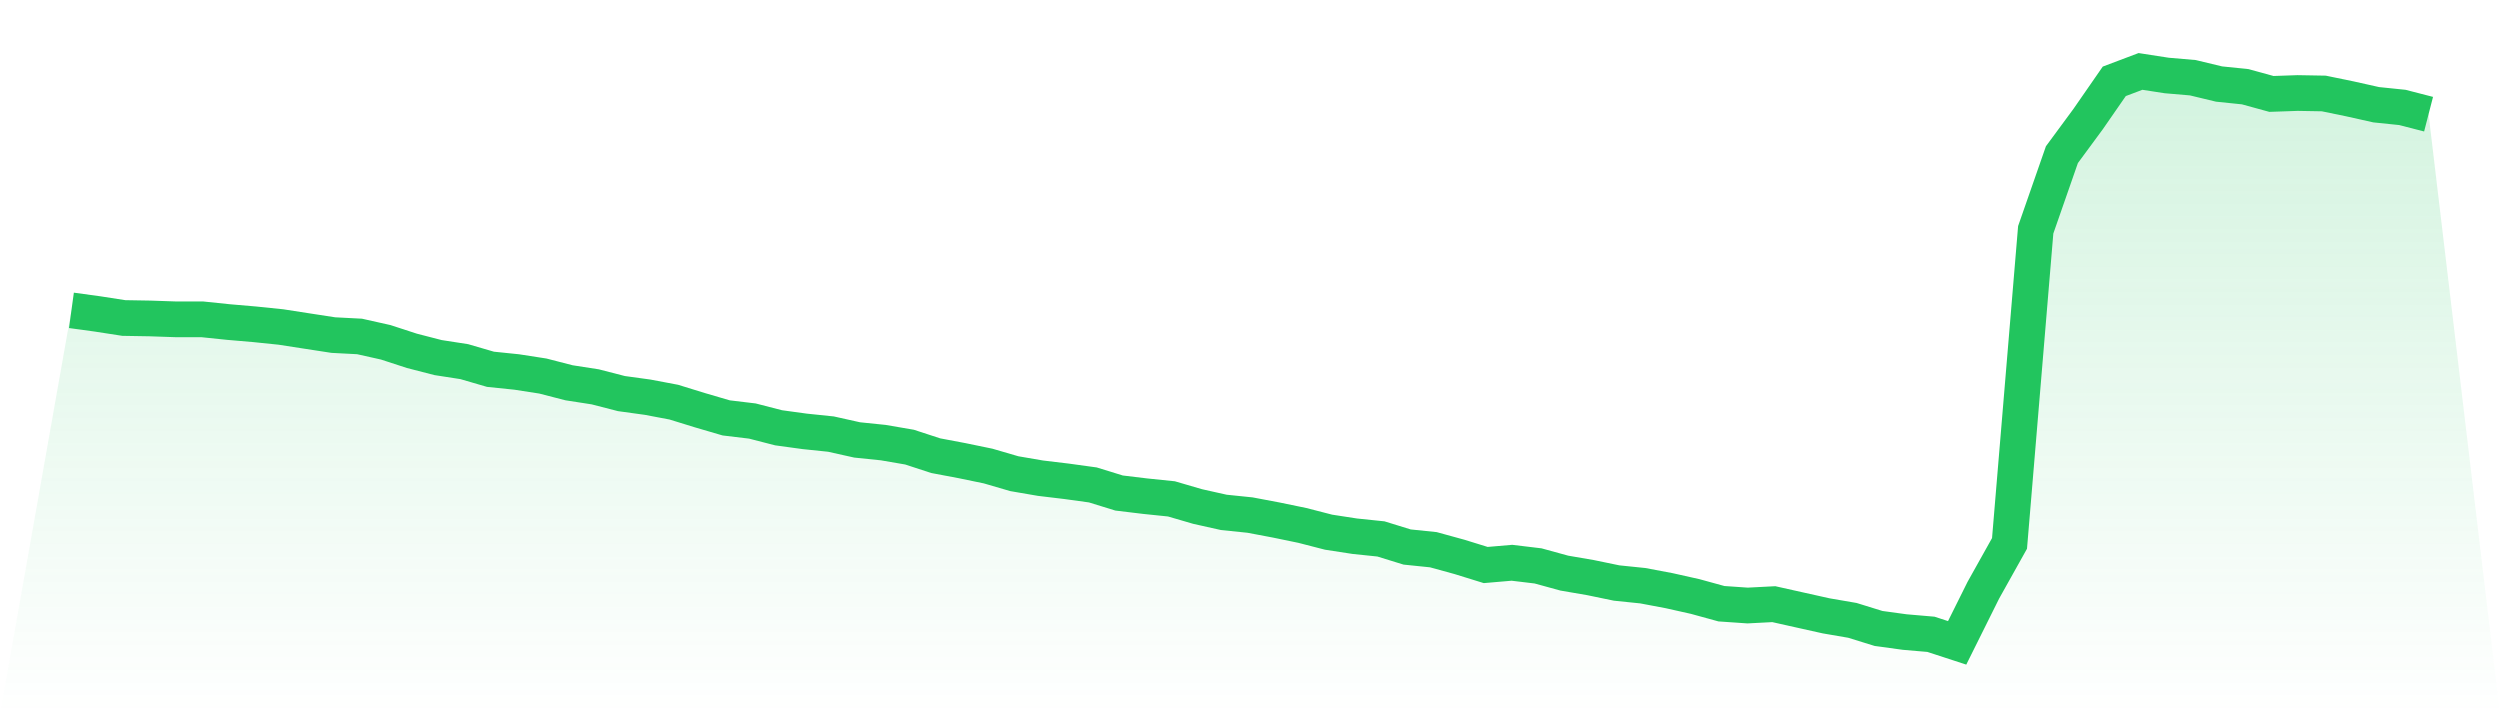
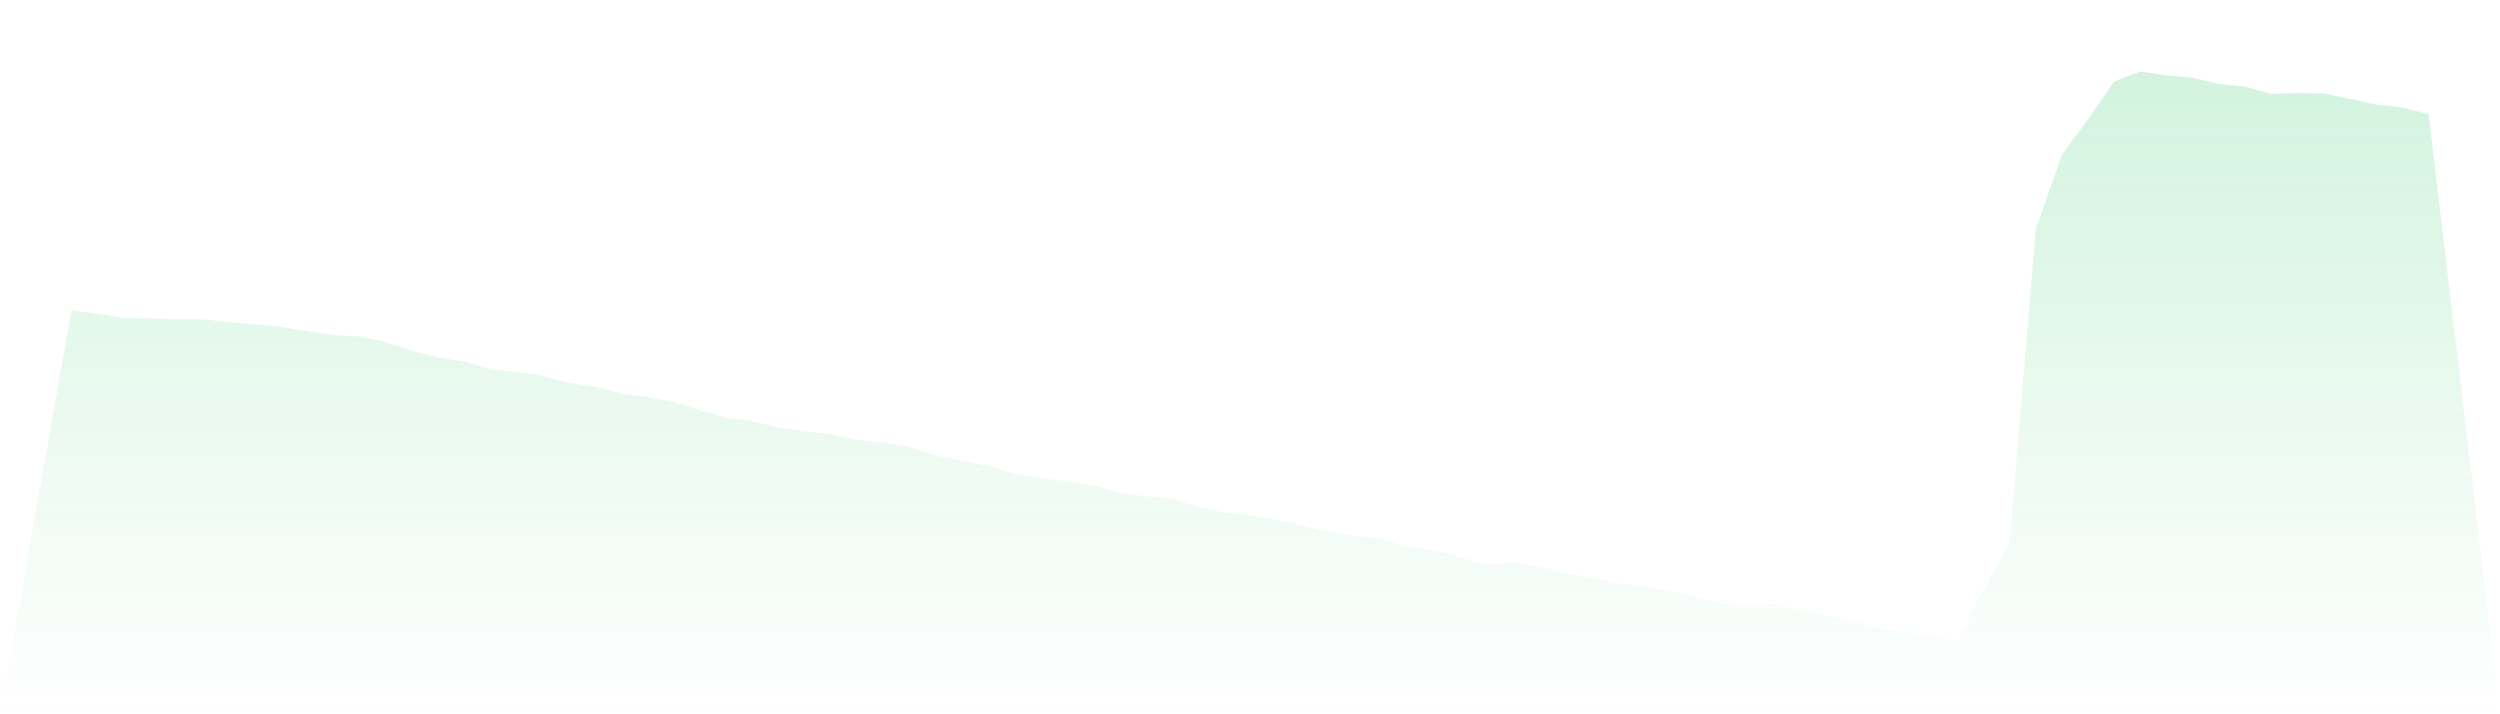
<svg xmlns="http://www.w3.org/2000/svg" viewBox="0 0 140 40">
  <defs>
    <linearGradient id="gradient" x1="0" x2="0" y1="0" y2="1">
      <stop offset="0%" stop-color="#22c55e" stop-opacity="0.2" />
      <stop offset="100%" stop-color="#22c55e" stop-opacity="0" />
    </linearGradient>
  </defs>
  <path d="M4,17.38 L4,17.38 L5.467,17.581 L6.933,17.808 L8.4,17.833 L9.867,17.883 L11.333,17.883 L12.8,18.035 L14.267,18.161 L15.733,18.312 L17.2,18.539 L18.667,18.765 L20.133,18.841 L21.6,19.169 L23.067,19.647 L24.533,20.025 L26,20.252 L27.467,20.68 L28.933,20.831 L30.4,21.058 L31.867,21.436 L33.333,21.663 L34.8,22.041 L36.267,22.243 L37.733,22.52 L39.2,22.973 L40.667,23.402 L42.133,23.578 L43.6,23.956 L45.067,24.157 L46.533,24.309 L48,24.636 L49.467,24.787 L50.933,25.039 L52.4,25.518 L53.867,25.795 L55.333,26.098 L56.8,26.526 L58.267,26.778 L59.733,26.954 L61.2,27.156 L62.667,27.609 L64.133,27.786 L65.6,27.937 L67.067,28.365 L68.533,28.693 L70,28.844 L71.467,29.121 L72.933,29.424 L74.4,29.802 L75.867,30.028 L77.333,30.18 L78.8,30.633 L80.267,30.784 L81.733,31.187 L83.2,31.641 L84.667,31.515 L86.133,31.691 L87.6,32.094 L89.067,32.346 L90.533,32.649 L92,32.8 L93.467,33.077 L94.933,33.405 L96.4,33.808 L97.867,33.909 L99.333,33.833 L100.8,34.161 L102.267,34.488 L103.733,34.74 L105.2,35.194 L106.667,35.395 L108.133,35.521 L109.6,36 L111.067,33.052 L112.533,30.431 L114,12.869 L115.467,8.661 L116.933,6.671 L118.4,4.554 L119.867,4 L121.333,4.227 L122.8,4.353 L124.267,4.706 L125.733,4.857 L127.2,5.26 L128.667,5.209 L130.133,5.235 L131.6,5.537 L133.067,5.865 L134.533,6.016 L136,6.394 L140,40 L0,40 z" fill="url(#gradient)" />
-   <path d="M4,17.38 L4,17.38 L5.467,17.581 L6.933,17.808 L8.4,17.833 L9.867,17.883 L11.333,17.883 L12.8,18.035 L14.267,18.161 L15.733,18.312 L17.2,18.539 L18.667,18.765 L20.133,18.841 L21.6,19.169 L23.067,19.647 L24.533,20.025 L26,20.252 L27.467,20.68 L28.933,20.831 L30.4,21.058 L31.867,21.436 L33.333,21.663 L34.8,22.041 L36.267,22.243 L37.733,22.52 L39.2,22.973 L40.667,23.402 L42.133,23.578 L43.6,23.956 L45.067,24.157 L46.533,24.309 L48,24.636 L49.467,24.787 L50.933,25.039 L52.4,25.518 L53.867,25.795 L55.333,26.098 L56.8,26.526 L58.267,26.778 L59.733,26.954 L61.2,27.156 L62.667,27.609 L64.133,27.786 L65.6,27.937 L67.067,28.365 L68.533,28.693 L70,28.844 L71.467,29.121 L72.933,29.424 L74.4,29.802 L75.867,30.028 L77.333,30.18 L78.8,30.633 L80.267,30.784 L81.733,31.187 L83.2,31.641 L84.667,31.515 L86.133,31.691 L87.6,32.094 L89.067,32.346 L90.533,32.649 L92,32.8 L93.467,33.077 L94.933,33.405 L96.4,33.808 L97.867,33.909 L99.333,33.833 L100.8,34.161 L102.267,34.488 L103.733,34.74 L105.2,35.194 L106.667,35.395 L108.133,35.521 L109.6,36 L111.067,33.052 L112.533,30.431 L114,12.869 L115.467,8.661 L116.933,6.671 L118.4,4.554 L119.867,4 L121.333,4.227 L122.8,4.353 L124.267,4.706 L125.733,4.857 L127.2,5.26 L128.667,5.209 L130.133,5.235 L131.6,5.537 L133.067,5.865 L134.533,6.016 L136,6.394" fill="none" stroke="#22c55e" stroke-width="2" />
</svg>